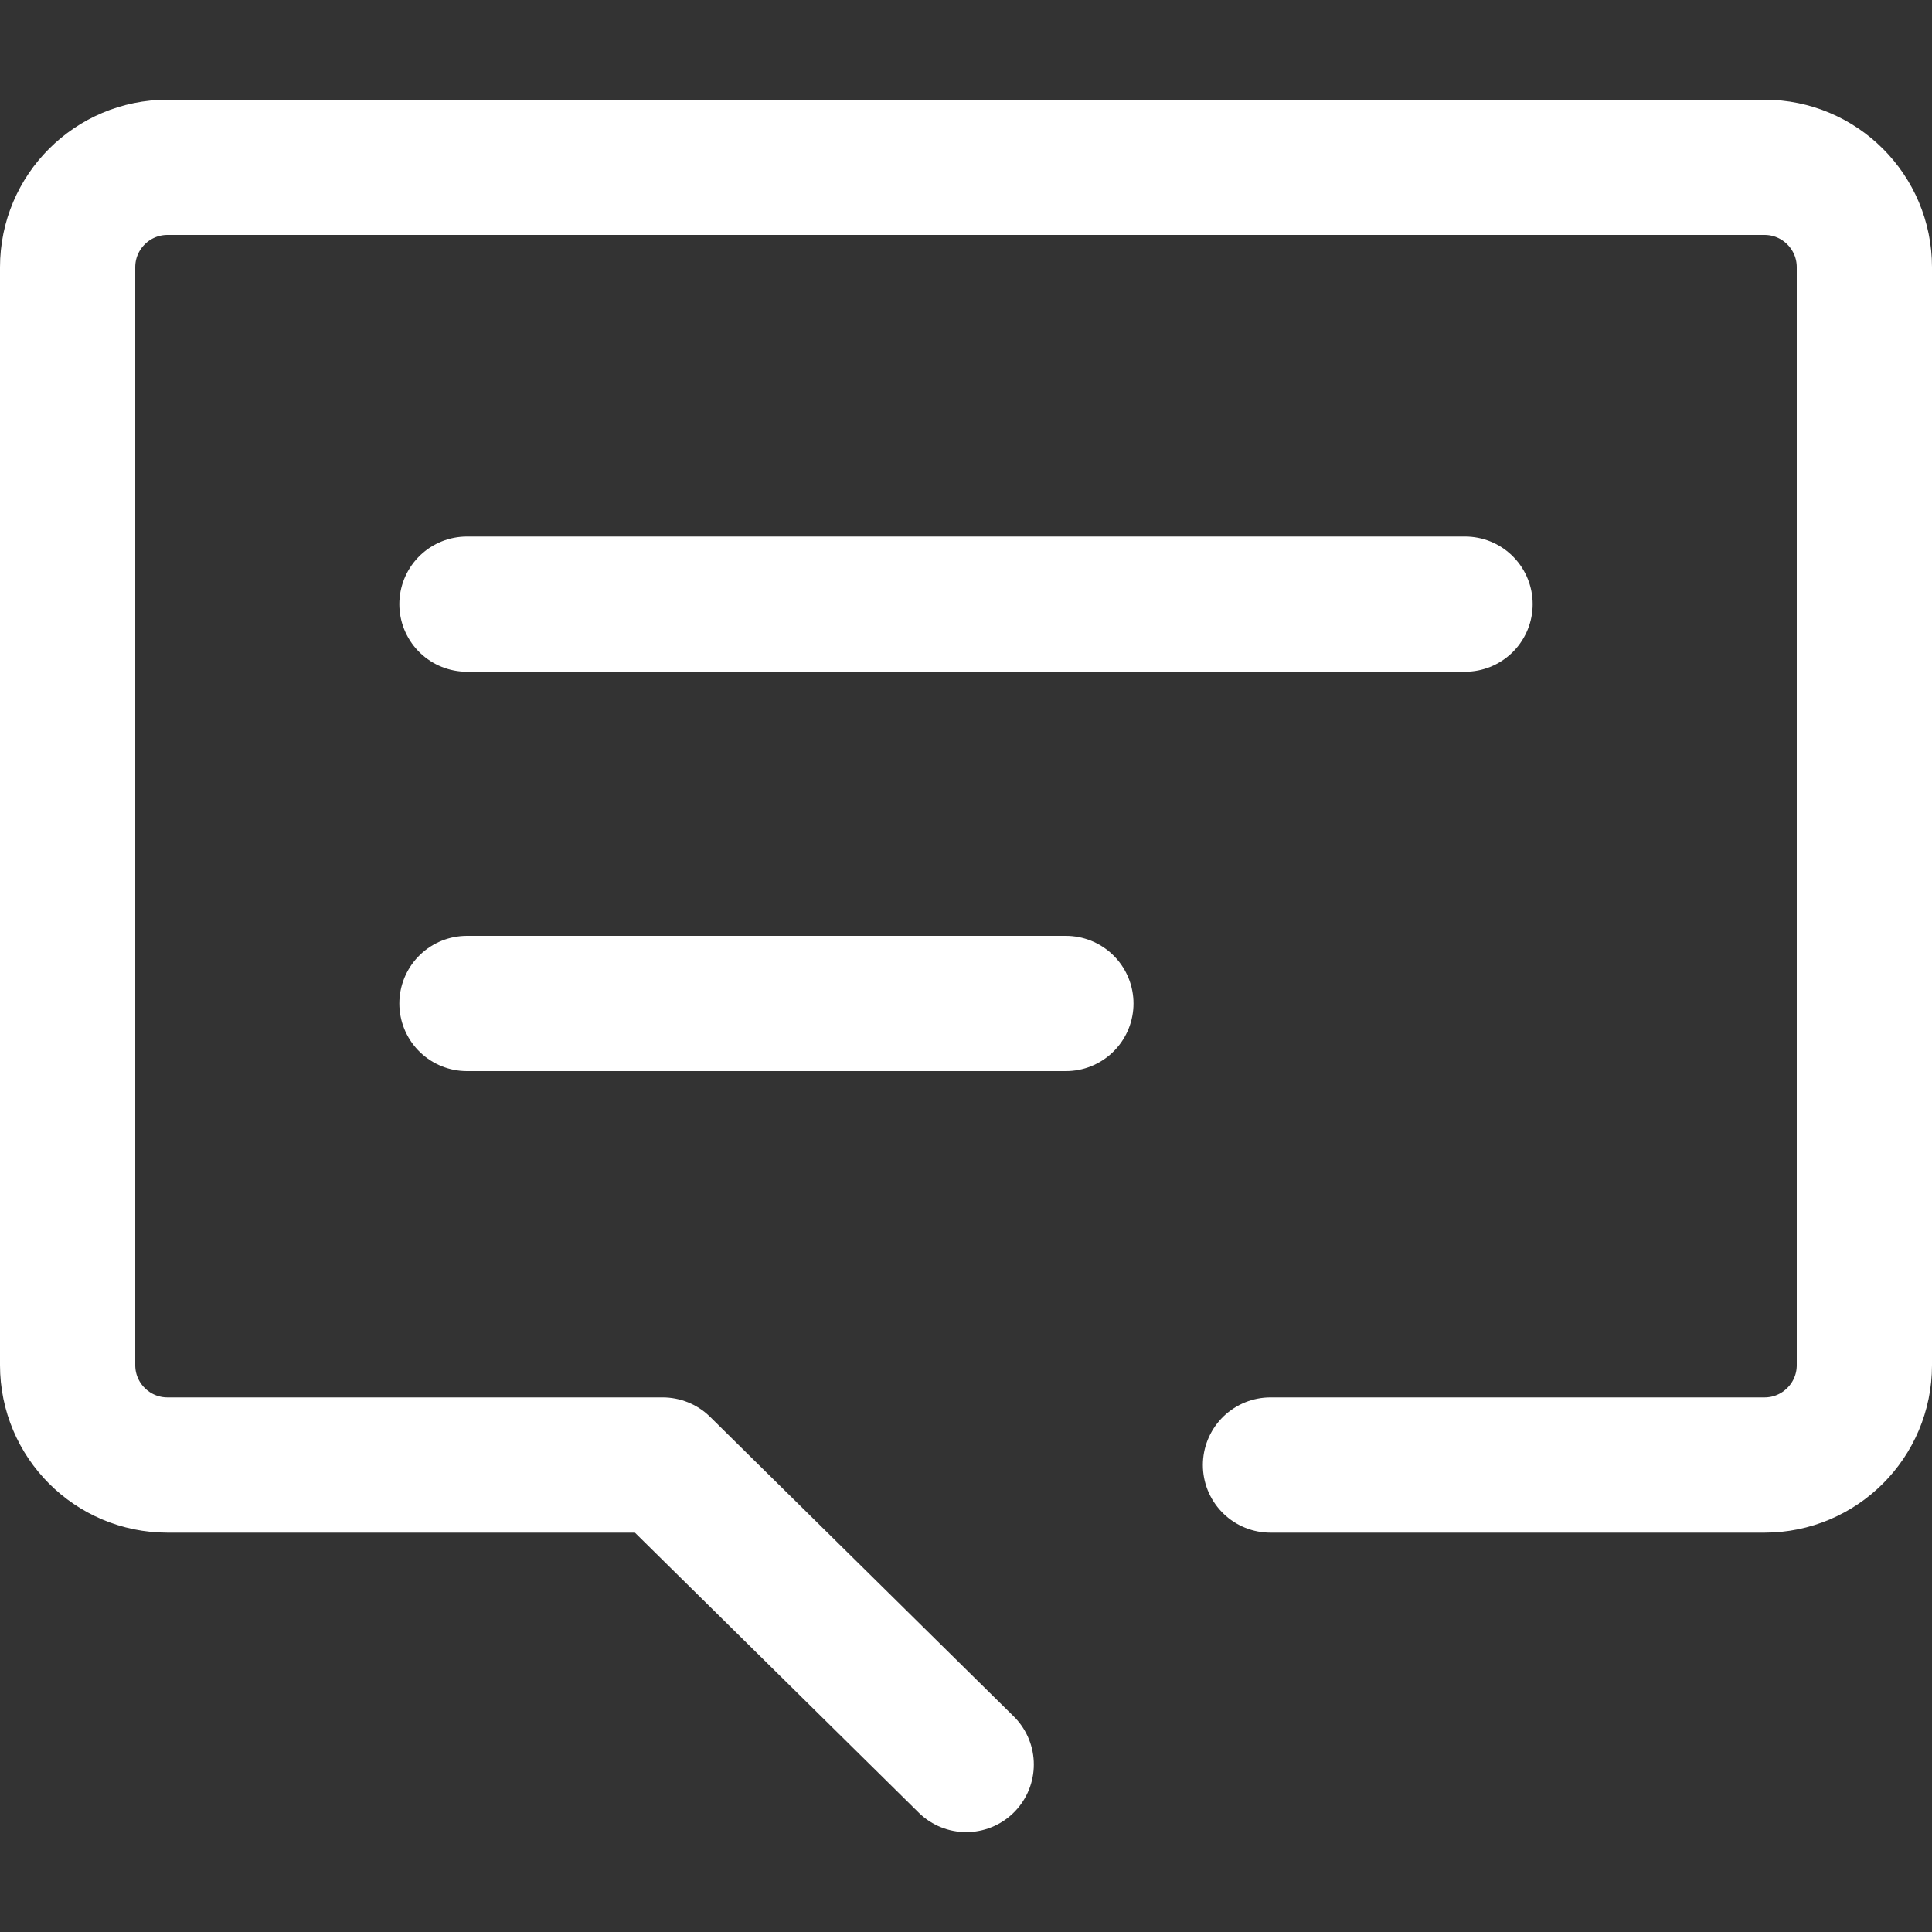
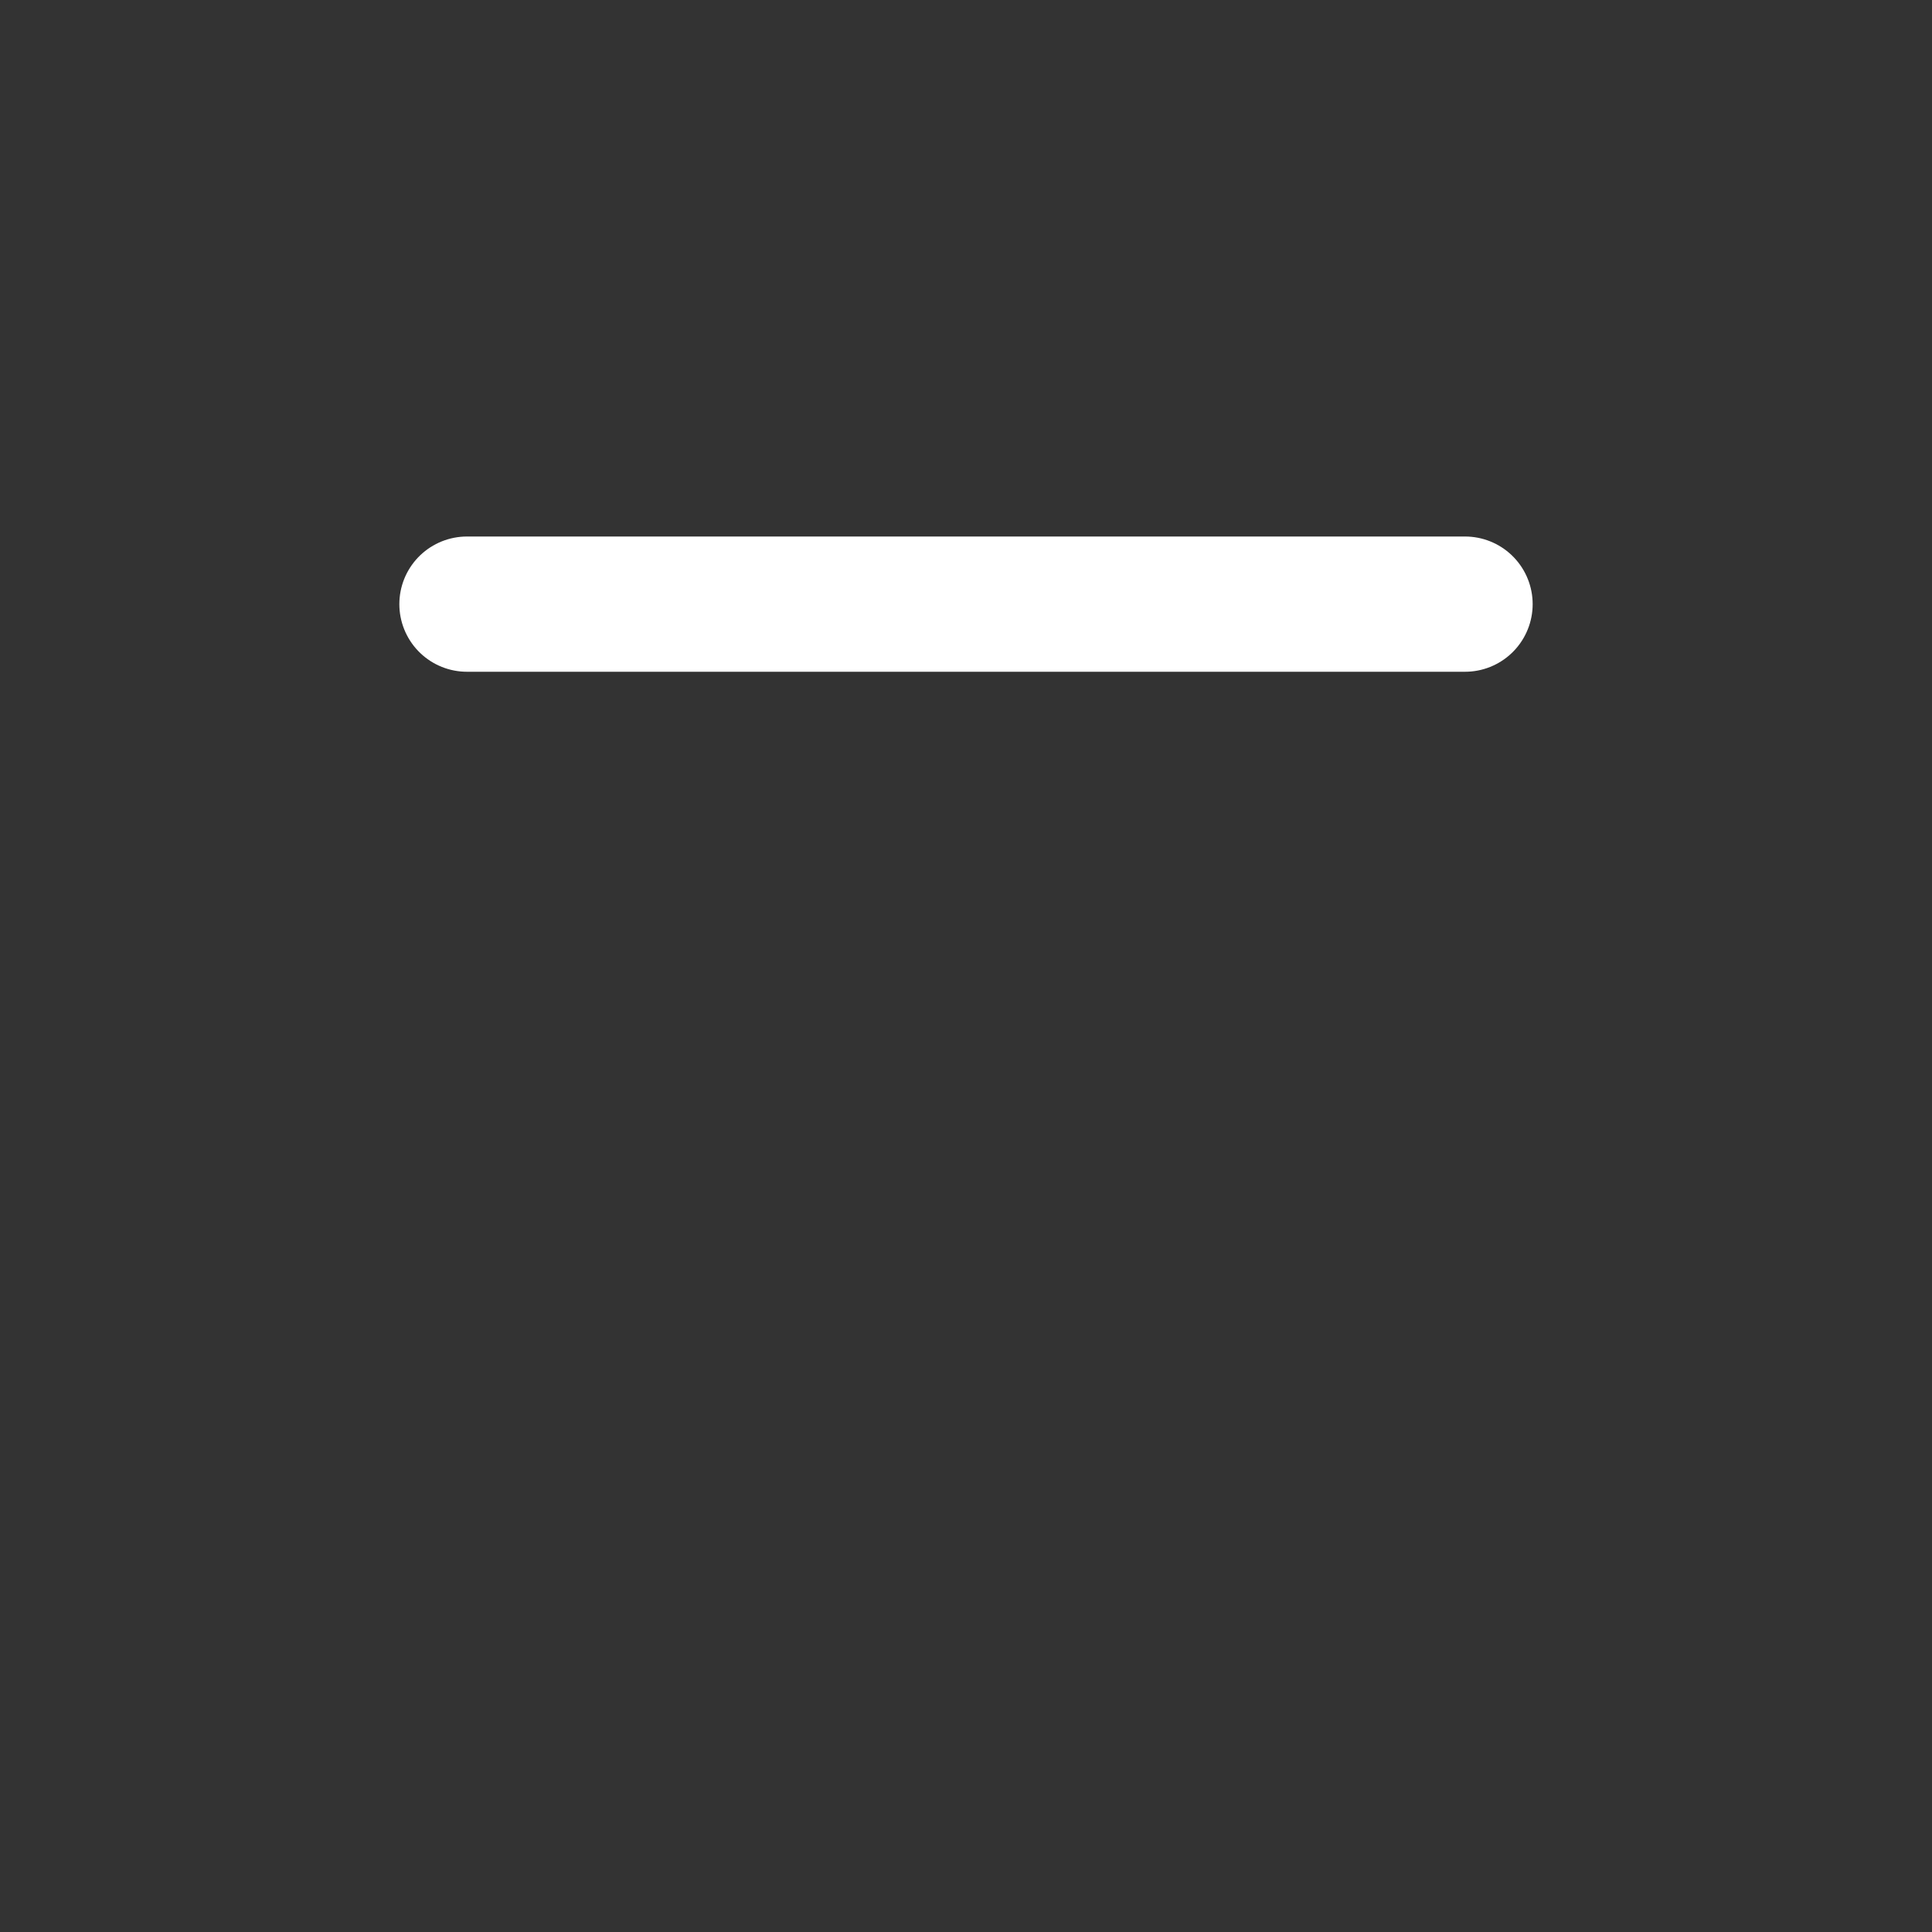
<svg xmlns="http://www.w3.org/2000/svg" id="_イヤー_1" data-name="レイヤー 1" viewBox="0 0 100 100">
  <rect x="0" y="0" width="100" height="100" fill="#333333" stroke="none" />
  <defs>
    <style>
      .cls-1 {
        fill: none;
        stroke: #fff;
        stroke-linecap: round;
        stroke-linejoin: round;
        stroke-width: 7px;
      }
    </style>
  </defs>
  <g id="_イヤー_2" data-name="レイヤー 2">
    <g id="icon_data" data-name="icon data">
-       <path class="cls-1" d="M65.76,75.83h25.57c2.85,0,5.17-2.31,5.17-5.17V13.83c0-2.85-2.31-5.17-5.17-5.17H8.67c-2.85,0-5.17,2.31-5.17,5.17v56.83c0,2.85,2.31,5.17,5.17,5.17h25.63l15.71,15.5" />
      <line class="cls-1" x1="24.17" y1="31.27" x2="75.83" y2="31.27" />
-       <line class="cls-1" x1="24.17" y1="51.94" x2="55.17" y2="51.94" />
    </g>
  </g>
</svg>